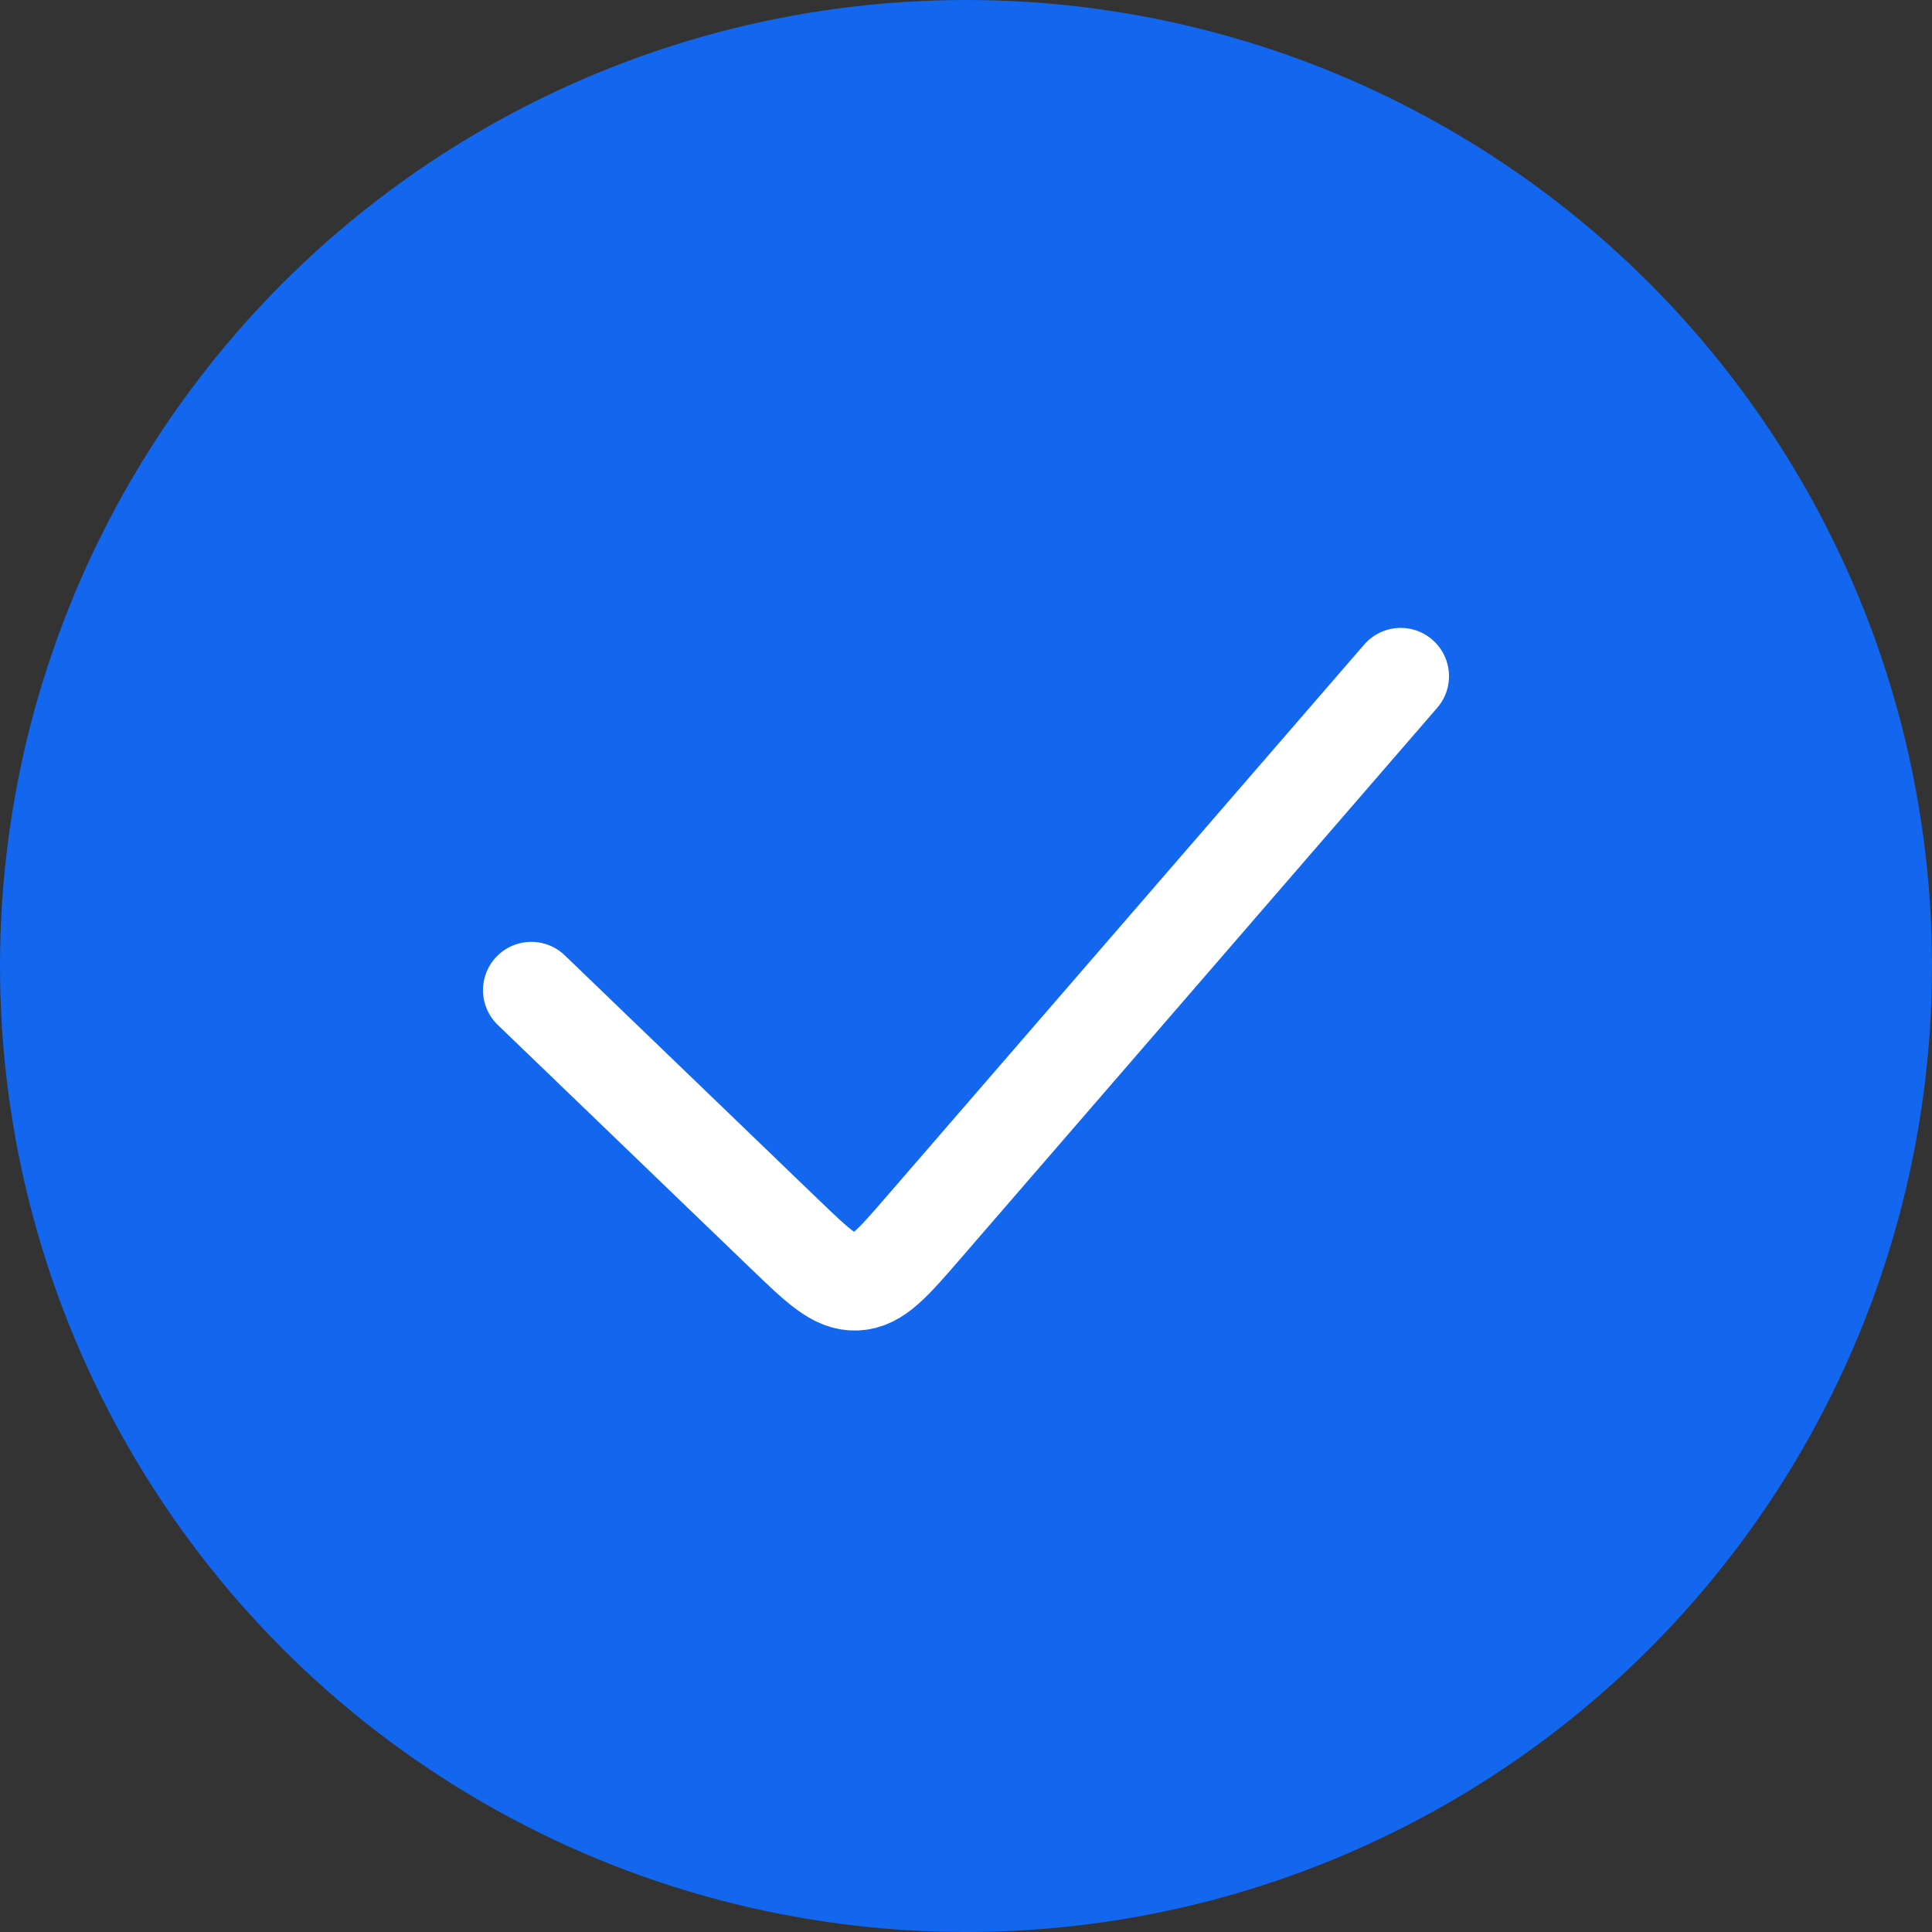
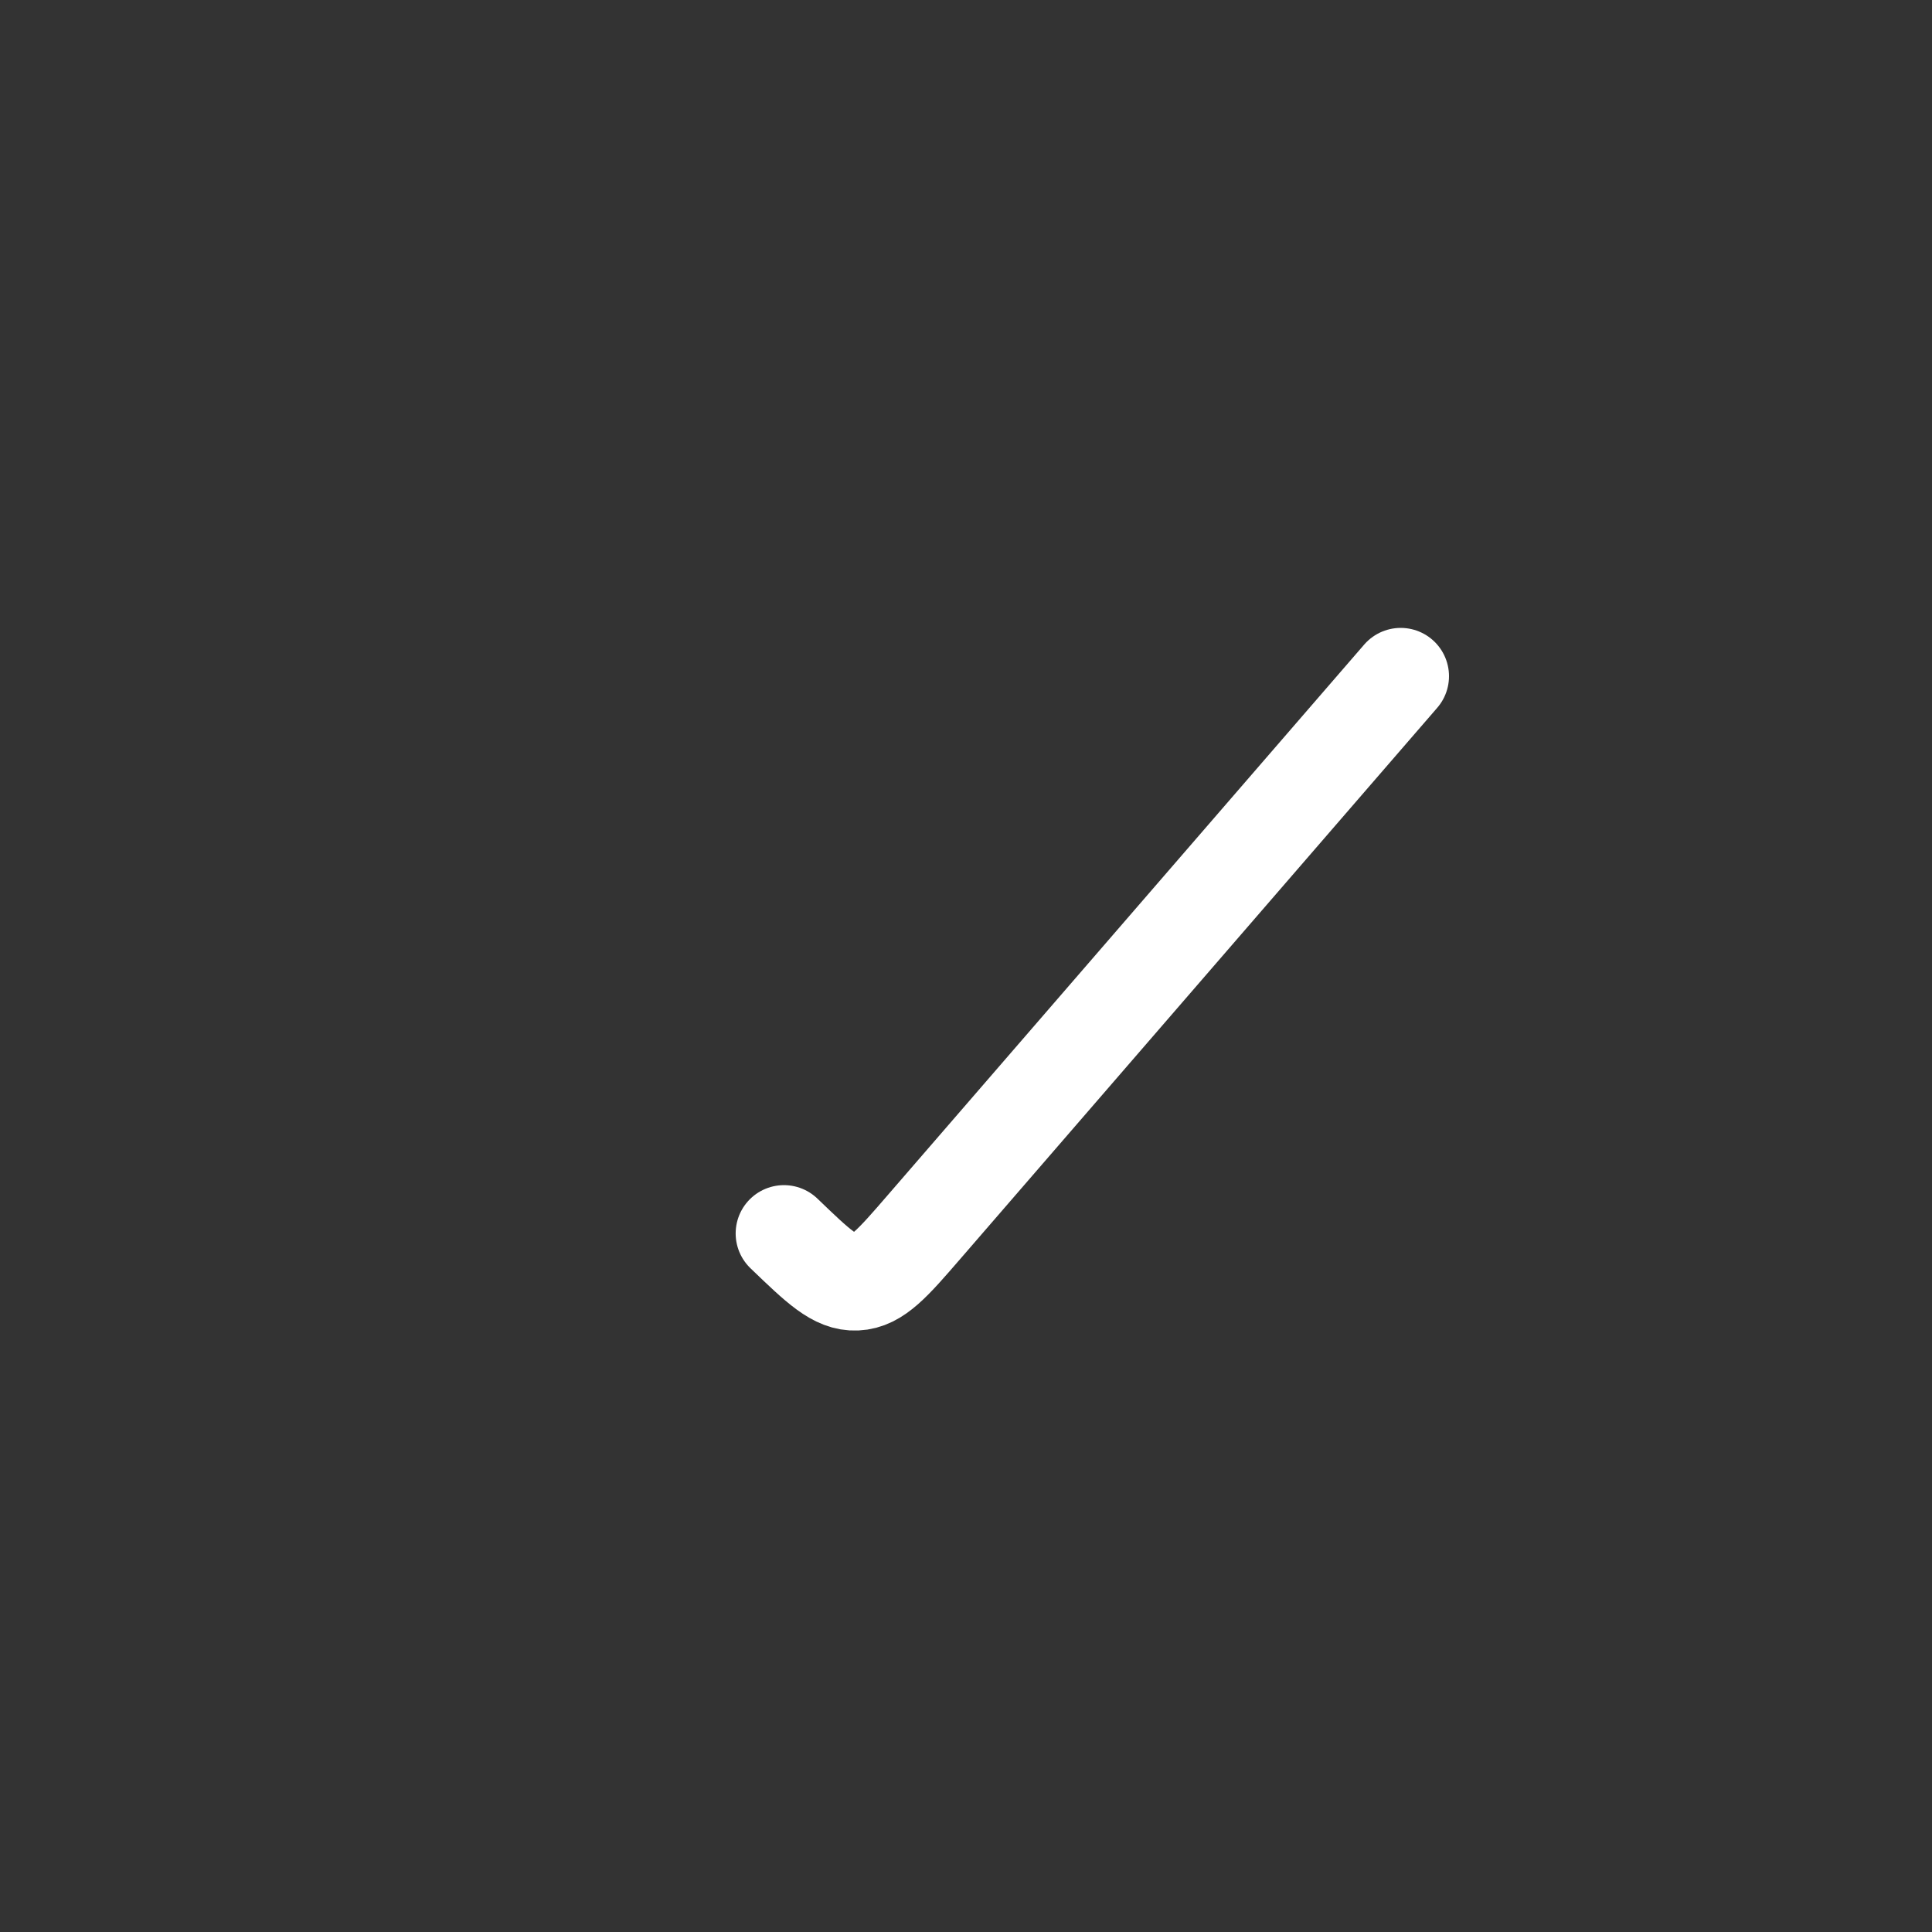
<svg xmlns="http://www.w3.org/2000/svg" width="40" height="40" viewBox="0 0 40 40" fill="none">
  <rect x="0" y="0" width="40" height="40" fill="#333333" stroke="none" />
-   <circle cx="20" cy="20" r="20" fill="#1366EE" />
-   <path d="M29 14L19.13 25.405C18.483 26.153 18.159 26.528 17.729 26.547C17.3 26.567 16.944 26.223 16.231 25.537L11 20.5" stroke="white" stroke-width="2" stroke-linecap="round" />
+   <path d="M29 14L19.13 25.405C18.483 26.153 18.159 26.528 17.729 26.547C17.3 26.567 16.944 26.223 16.231 25.537" stroke="white" stroke-width="2" stroke-linecap="round" />
</svg>